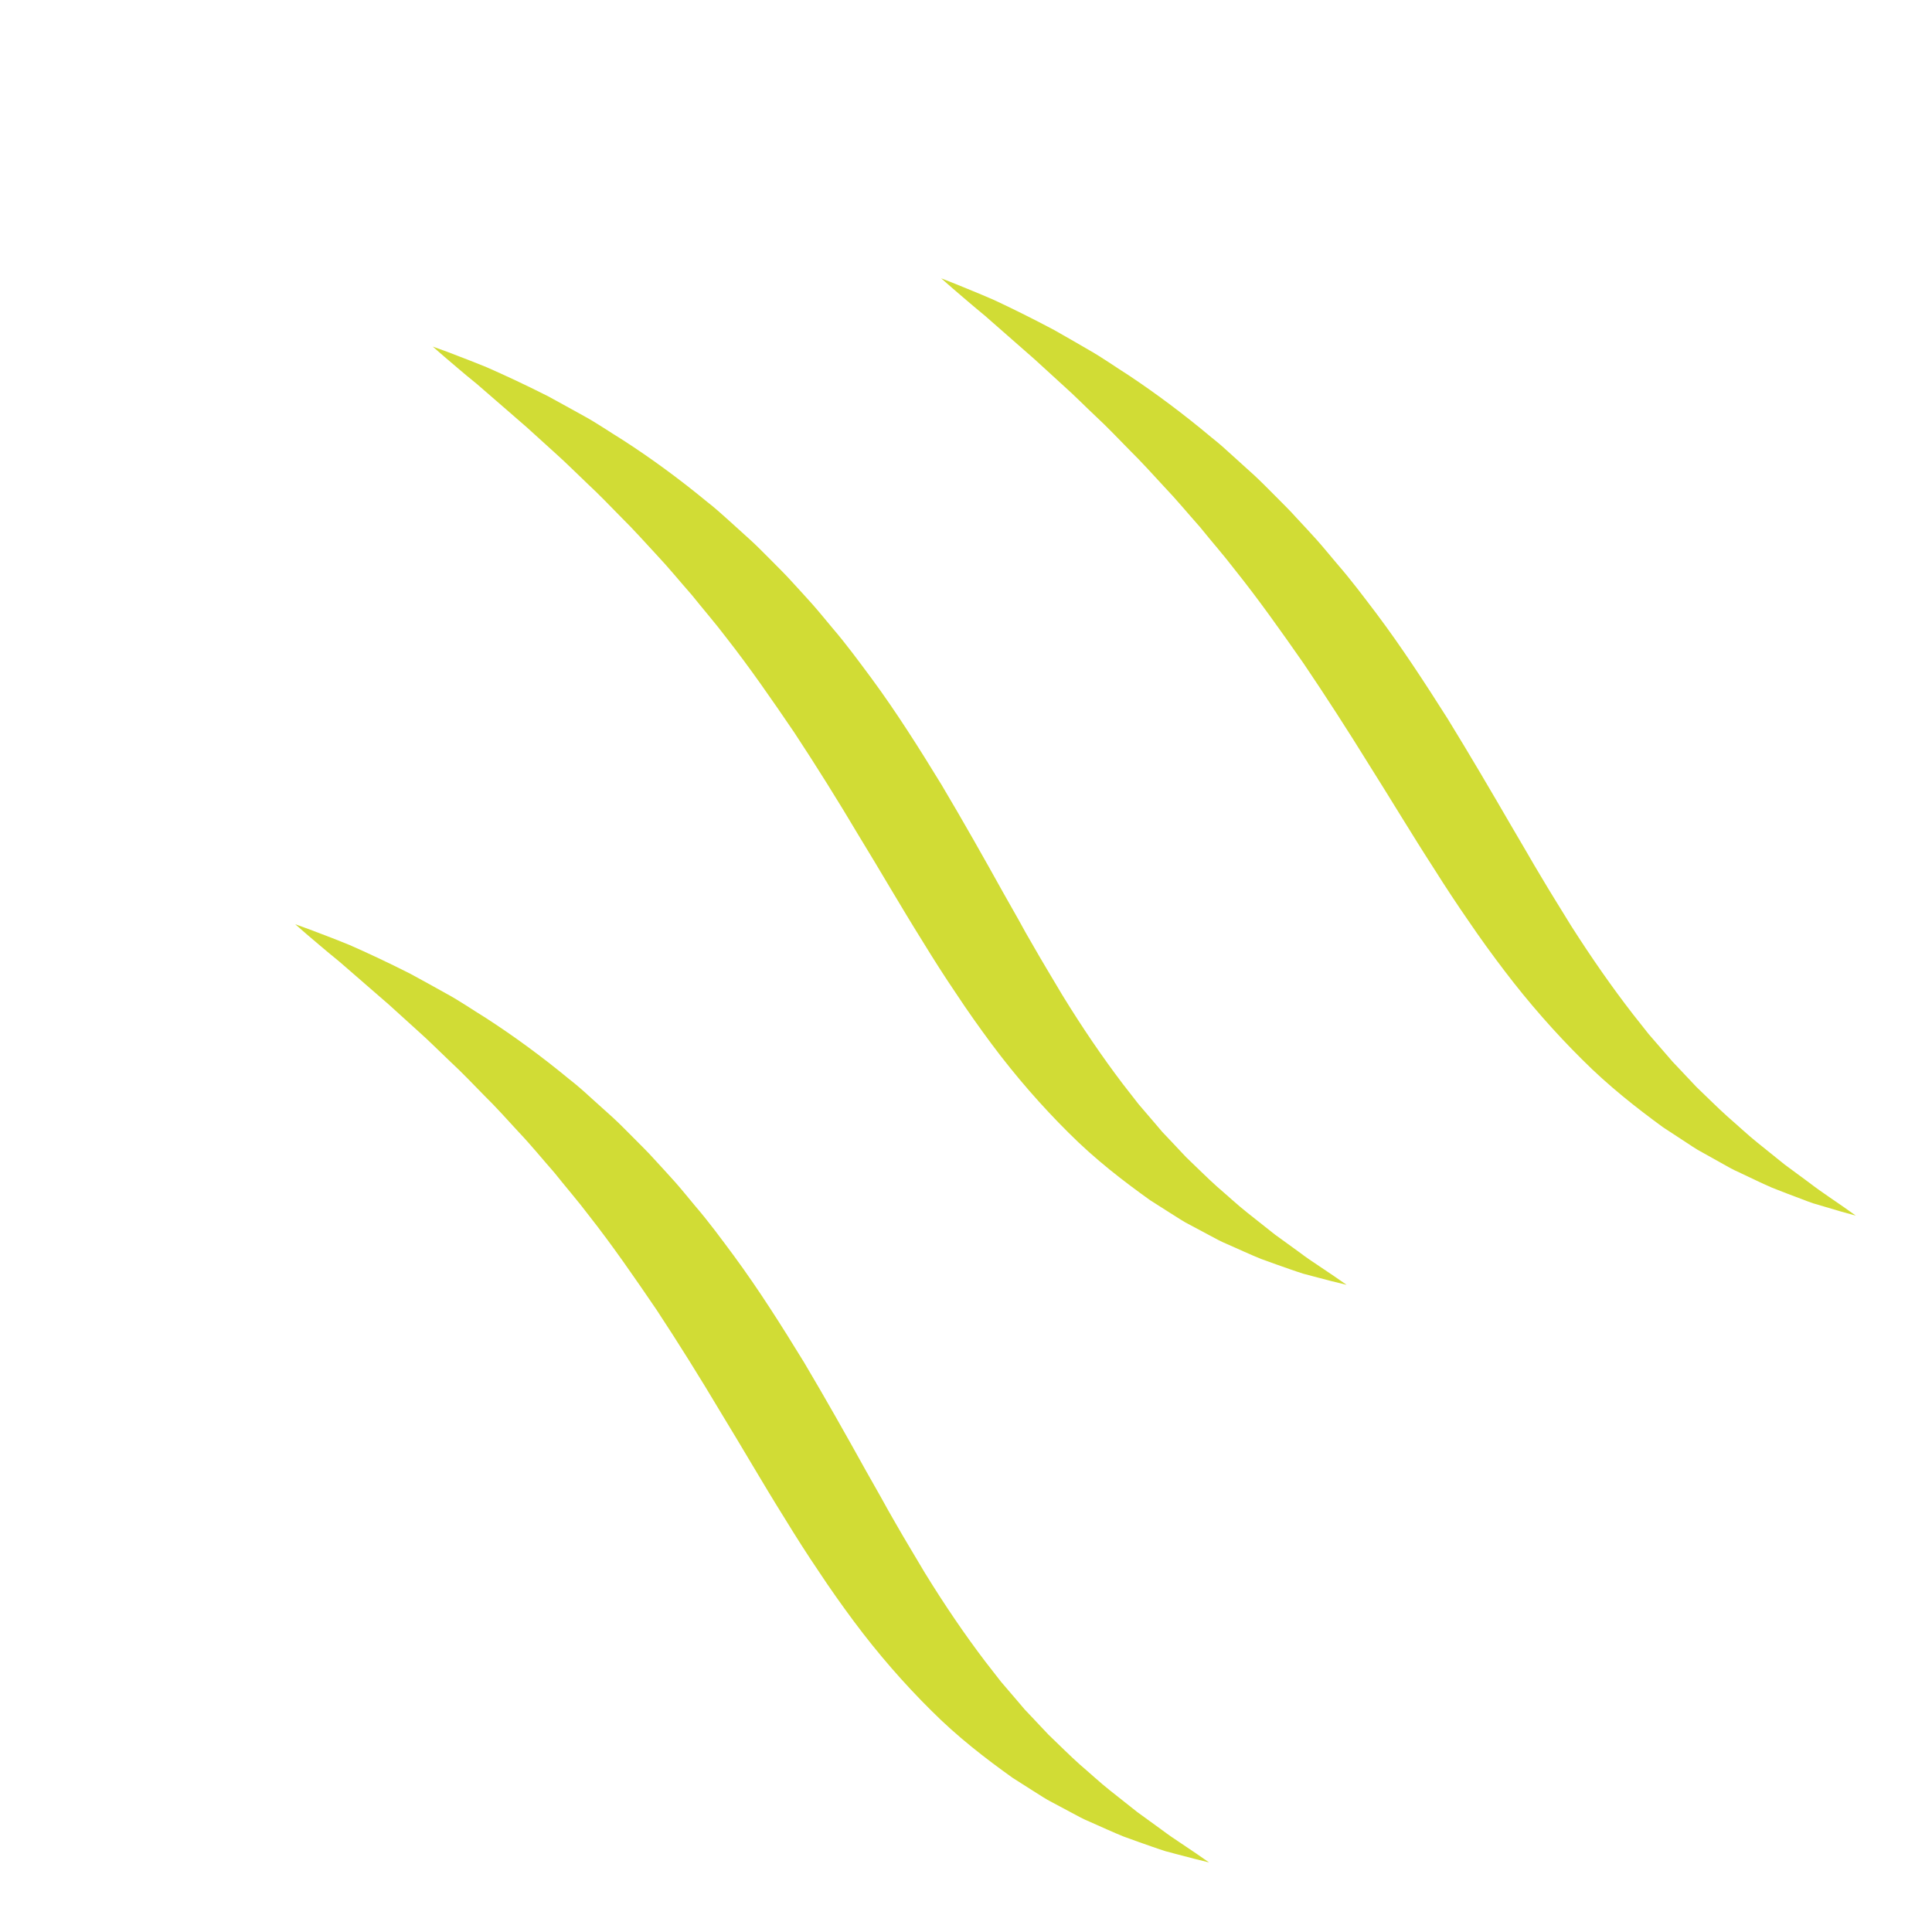
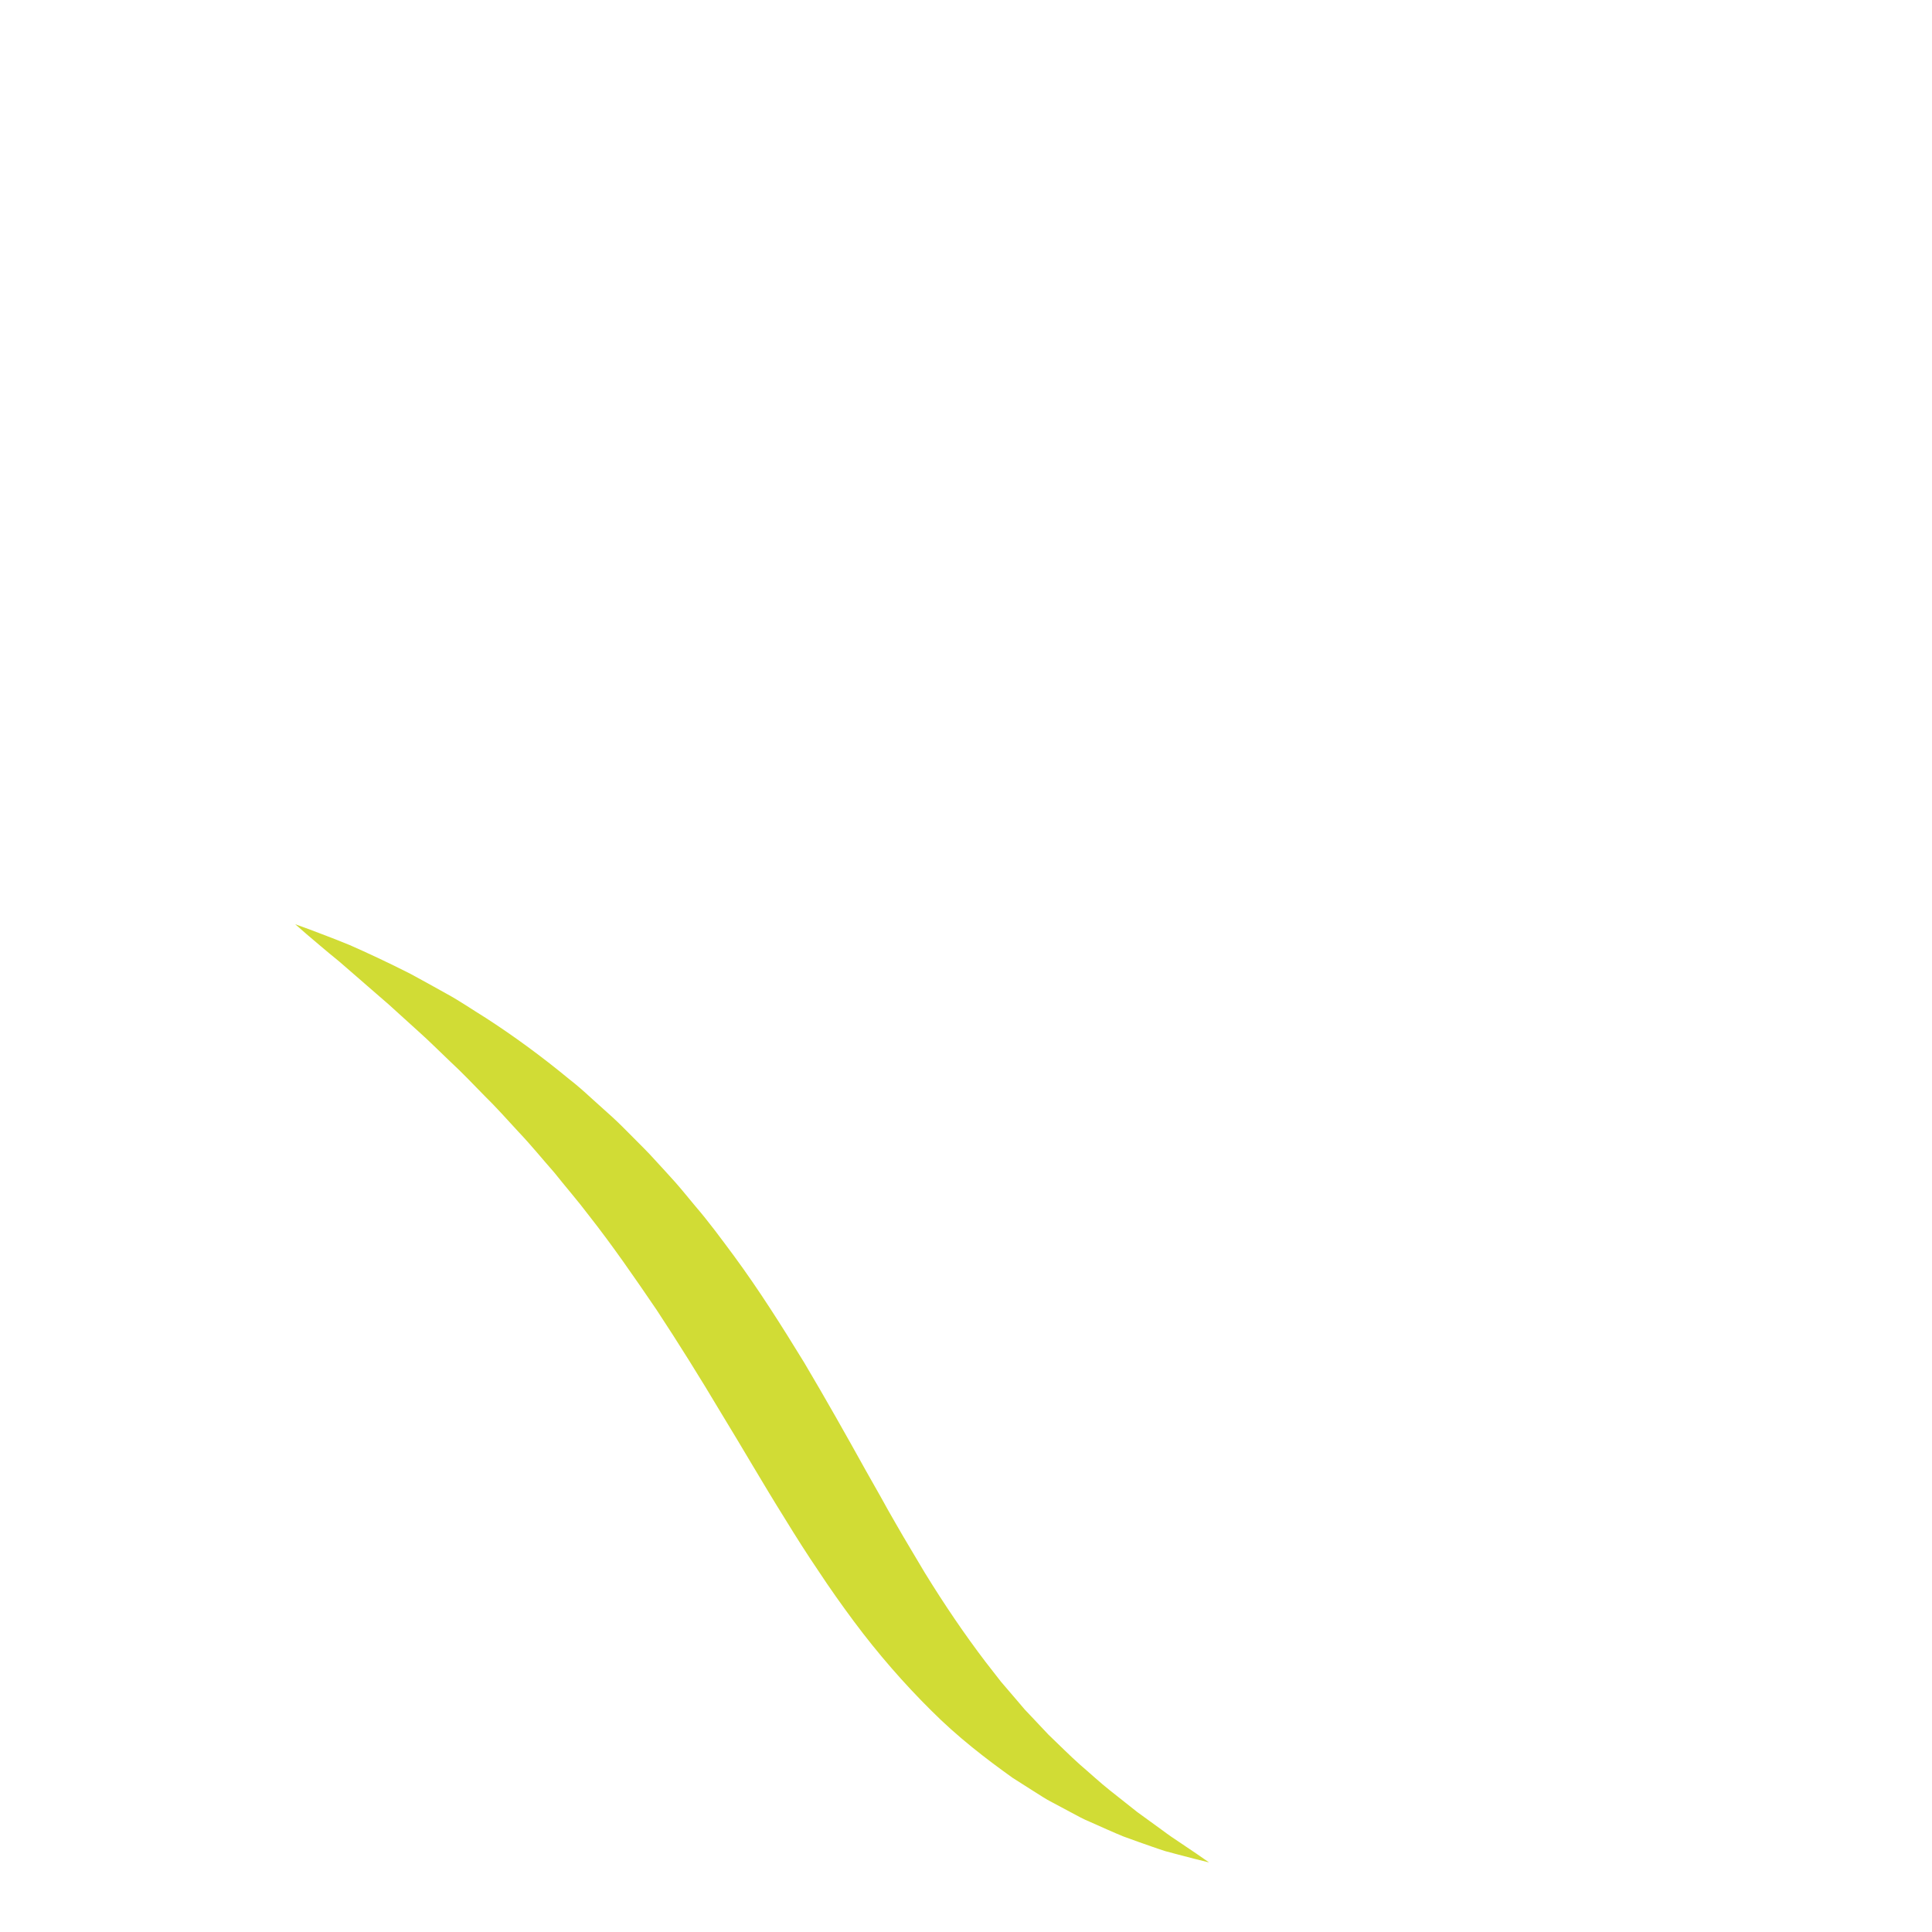
<svg xmlns="http://www.w3.org/2000/svg" width="149" height="149" viewBox="0 0 149 149" fill="none">
-   <path d="M103.852 99.088C103.852 99.088 103.454 98.989 102.713 98.81C102.341 98.713 101.886 98.594 101.347 98.453C101.079 98.381 100.791 98.305 100.483 98.223C100.181 98.131 99.859 98.011 99.52 97.899C98.831 97.663 98.078 97.39 97.248 97.089C96.437 96.761 95.582 96.363 94.652 95.954C94.182 95.765 93.726 95.508 93.249 95.254C92.772 95 92.28 94.735 91.774 94.466C91.262 94.214 90.782 93.875 90.27 93.562C89.759 93.236 89.239 92.904 88.706 92.567C86.658 91.102 84.46 89.419 82.408 87.357C80.353 85.319 78.331 83.009 76.463 80.5C75.534 79.248 74.615 77.955 73.742 76.629C72.847 75.312 71.989 73.963 71.157 72.603C69.46 69.89 67.864 67.11 66.21 64.414C64.597 61.699 62.937 59.044 61.254 56.49C59.537 53.964 57.83 51.495 56.042 49.213C55.165 48.054 54.23 46.982 53.351 45.883C52.426 44.835 51.562 43.769 50.645 42.797C49.731 41.814 48.867 40.837 47.962 39.949C47.071 39.048 46.227 38.153 45.357 37.351C44.501 36.539 43.699 35.731 42.892 35.009C42.086 34.282 41.319 33.588 40.606 32.936C39.122 31.654 37.84 30.537 36.778 29.615C35.684 28.735 34.844 27.991 34.256 27.499C33.678 27 33.374 26.73 33.374 26.73C33.374 26.73 33.754 26.873 34.473 27.126C35.184 27.407 36.243 27.791 37.574 28.34C38.884 28.919 40.461 29.645 42.253 30.552C43.133 31.027 44.057 31.547 45.05 32.093C46.041 32.635 47.011 33.306 48.066 33.956C50.149 35.301 52.33 36.885 54.538 38.706C55.108 39.145 55.642 39.628 56.187 40.118C56.734 40.614 57.282 41.11 57.844 41.618C58.4 42.122 58.926 42.666 59.47 43.209C60.009 43.758 60.571 44.3 61.089 44.88C61.614 45.459 62.157 46.037 62.683 46.632C63.209 47.23 63.708 47.852 64.226 48.466C65.273 49.688 66.233 50.998 67.208 52.31C69.15 54.944 70.91 57.741 72.614 60.525C74.287 63.34 75.873 66.148 77.394 68.887C77.78 69.564 78.161 70.244 78.543 70.915C78.91 71.591 79.283 72.261 79.669 72.912C80.418 74.231 81.191 75.487 81.931 76.745C83.453 79.225 85.013 81.518 86.607 83.614C87.013 84.136 87.409 84.646 87.806 85.153C88.221 85.635 88.63 86.113 89.034 86.586C89.234 86.82 89.433 87.057 89.633 87.291C89.842 87.51 90.049 87.728 90.256 87.949C90.671 88.387 91.073 88.817 91.47 89.239C92.308 90.035 93.095 90.832 93.89 91.542C94.696 92.231 95.442 92.929 96.195 93.524C96.949 94.12 97.658 94.681 98.311 95.201C98.986 95.691 99.612 96.145 100.172 96.55C100.73 96.974 101.26 97.33 101.723 97.635C102.181 97.942 102.574 98.208 102.892 98.423C103.518 98.857 103.852 99.088 103.852 99.088Z" fill="#D1DC35" />
  <path d="M93.246 143.635C93.246 143.635 92.847 143.538 92.102 143.352C91.73 143.255 91.275 143.136 90.736 142.995C90.469 142.923 90.18 142.848 89.87 142.764C89.57 142.673 89.248 142.554 88.909 142.441C88.22 142.205 87.467 141.933 86.637 141.631C85.826 141.304 84.971 140.905 84.041 140.497C83.569 140.306 83.113 140.053 82.638 139.797C82.16 139.542 81.668 139.28 81.167 139.012C80.651 138.757 80.171 138.418 79.659 138.105C79.148 137.78 78.628 137.448 78.095 137.11C76.047 135.646 73.85 133.963 71.803 131.906C69.742 129.863 67.721 127.553 65.853 125.044C64.922 123.79 64.005 122.499 63.131 121.172C62.238 119.857 61.384 118.512 60.548 117.147C58.851 114.435 57.255 111.655 55.607 108.964C53.987 106.242 52.332 103.593 50.648 101.034C48.929 98.509 47.228 96.042 45.433 93.76C44.558 92.6 43.619 91.527 42.745 90.427C41.825 89.383 40.957 88.312 40.036 87.344C39.126 86.358 38.259 85.381 37.353 84.496C36.467 83.592 35.621 82.698 34.756 81.902C33.896 81.09 33.094 80.275 32.284 79.557C31.48 78.829 30.715 78.132 29.998 77.484C28.521 76.202 27.232 75.082 26.172 74.162C25.08 73.28 24.237 72.54 23.654 72.053C23.073 71.547 22.767 71.279 22.767 71.279C22.767 71.279 23.148 71.417 23.871 71.679C24.578 71.954 25.643 72.34 26.97 72.885C28.278 73.462 29.861 74.193 31.643 75.098C32.529 75.571 33.455 76.096 34.442 76.641C35.433 77.178 36.405 77.851 37.467 78.505C39.543 79.847 41.73 81.434 43.928 83.251C44.498 83.691 45.037 84.171 45.581 84.67C46.126 85.161 46.679 85.658 47.238 86.162C47.792 86.668 48.323 87.217 48.867 87.761C49.4 88.304 49.964 88.844 50.484 89.429C51.01 90.007 51.55 90.581 52.077 91.176C52.604 91.773 53.102 92.397 53.617 93.012C54.672 94.234 55.626 95.542 56.606 96.859C58.541 99.49 60.304 102.283 62.013 105.072C63.68 107.883 65.264 110.691 66.785 113.431C67.169 114.11 67.552 114.787 67.933 115.46C68.303 116.132 68.675 116.803 69.058 117.457C69.808 118.776 70.583 120.035 71.32 121.29C72.844 123.768 74.403 126.061 76.001 128.16C76.403 128.679 76.803 129.192 77.196 129.696C77.614 130.182 78.023 130.66 78.424 131.129C78.624 131.363 78.822 131.6 79.023 131.834C79.235 132.057 79.444 132.276 79.644 132.49C80.059 132.928 80.463 133.36 80.86 133.781C81.698 134.578 82.484 135.375 83.28 136.084C84.085 136.773 84.831 137.471 85.585 138.067C86.341 138.666 87.05 139.227 87.7 139.743C88.38 140.238 89.001 140.687 89.564 141.096C90.119 141.516 90.65 141.872 91.111 142.176C91.573 142.487 91.963 142.75 92.28 142.964C92.907 143.399 93.246 143.635 93.246 143.635Z" fill="#D1DC35" />
-   <path d="M143.127 93.753C143.127 93.753 142.735 93.65 142.009 93.445C141.646 93.339 141.204 93.207 140.68 93.052C140.415 92.976 140.134 92.894 139.832 92.802C139.537 92.706 139.223 92.578 138.895 92.455C138.218 92.208 137.481 91.919 136.669 91.6C135.874 91.257 135.034 90.843 134.123 90.415C133.66 90.215 133.211 89.955 132.743 89.692C132.27 89.431 131.786 89.161 131.296 88.883C130.787 88.621 130.312 88.277 129.81 87.954C129.301 87.627 128.788 87.287 128.263 86.942C126.233 85.46 124.055 83.758 122.007 81.701C119.947 79.657 117.916 77.357 116.028 74.87C115.083 73.63 114.155 72.35 113.264 71.039C112.36 69.735 111.487 68.41 110.636 67.059C108.903 64.382 107.268 61.642 105.587 58.984C103.929 56.301 102.239 53.685 100.528 51.154C98.784 48.654 97.055 46.214 95.243 43.95C94.361 42.797 93.416 41.73 92.537 40.636C91.611 39.598 90.736 38.533 89.812 37.568C88.901 36.583 88.028 35.611 87.125 34.724C86.238 33.821 85.392 32.927 84.529 32.129C83.668 31.319 82.868 30.502 82.058 29.782C81.26 29.048 80.496 28.352 79.781 27.701C78.312 26.411 77.029 25.285 75.973 24.36C74.889 23.471 74.047 22.729 73.468 22.239C72.89 21.729 72.582 21.463 72.582 21.463C72.582 21.463 72.958 21.607 73.663 21.887C74.356 22.176 75.4 22.583 76.701 23.154C77.985 23.755 79.539 24.515 81.293 25.448C82.164 25.936 83.079 26.472 84.05 27.033C85.024 27.588 85.986 28.271 87.035 28.936C89.089 30.301 91.255 31.909 93.439 33.741C94.006 34.183 94.542 34.666 95.085 35.166C95.629 35.659 96.177 36.16 96.738 36.662C97.289 37.172 97.821 37.72 98.365 38.263C98.898 38.807 99.463 39.346 99.981 39.932C100.513 40.505 101.054 41.078 101.582 41.67C102.111 42.266 102.611 42.888 103.132 43.498C104.191 44.715 105.159 46.009 106.151 47.315C108.107 49.924 109.904 52.683 111.649 55.436C113.354 58.209 114.977 60.978 116.542 63.674C116.935 64.345 117.328 65.011 117.716 65.677C118.098 66.338 118.48 66.999 118.872 67.643C119.639 68.945 120.43 70.188 121.184 71.426C122.743 73.869 124.325 76.139 125.939 78.221C126.347 78.735 126.749 79.246 127.145 79.747C127.565 80.231 127.979 80.703 128.38 81.172C128.582 81.405 128.783 81.639 128.985 81.872C129.197 82.094 129.403 82.317 129.606 82.528C130.021 82.966 130.426 83.397 130.823 83.819C131.66 84.615 132.447 85.412 133.241 86.123C134.042 86.817 134.784 87.518 135.532 88.119C136.284 88.723 136.99 89.288 137.633 89.81C138.307 90.311 138.924 90.764 139.484 91.176C140.034 91.602 140.559 91.963 141.01 92.276C141.471 92.59 141.855 92.859 142.169 93.074C142.791 93.516 143.127 93.753 143.127 93.753Z" fill="#D1DC35" />
</svg>